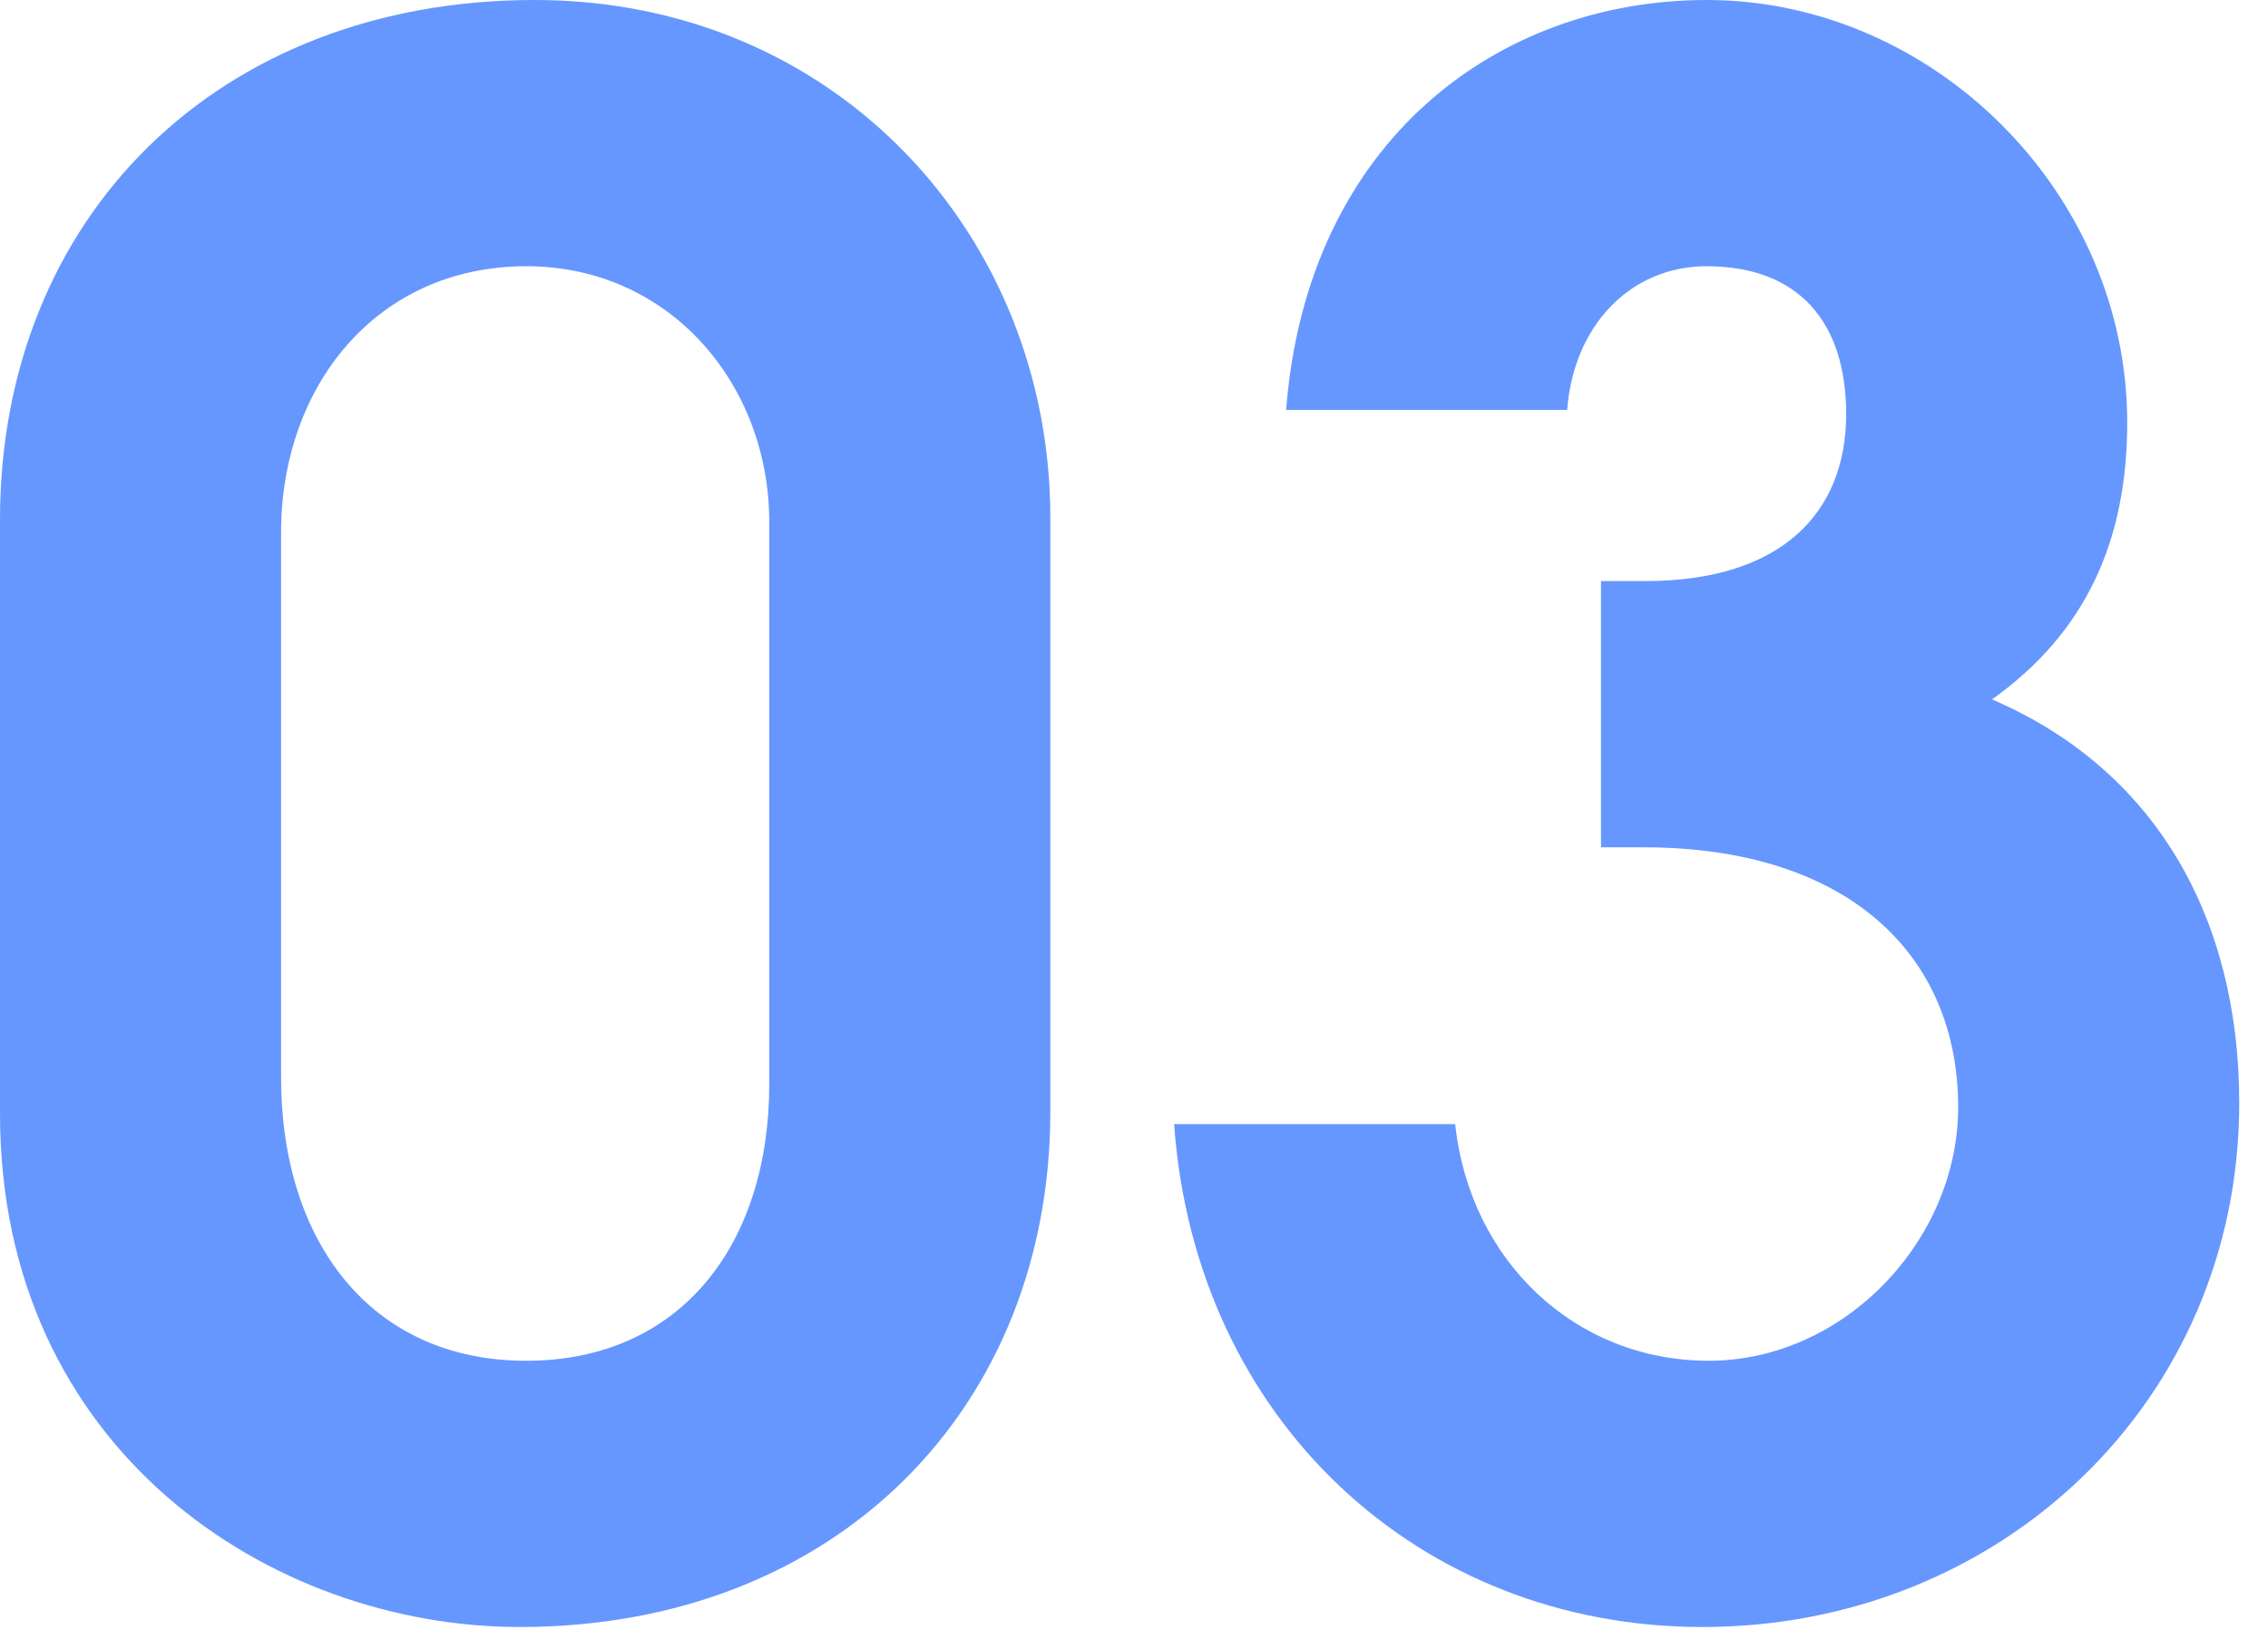
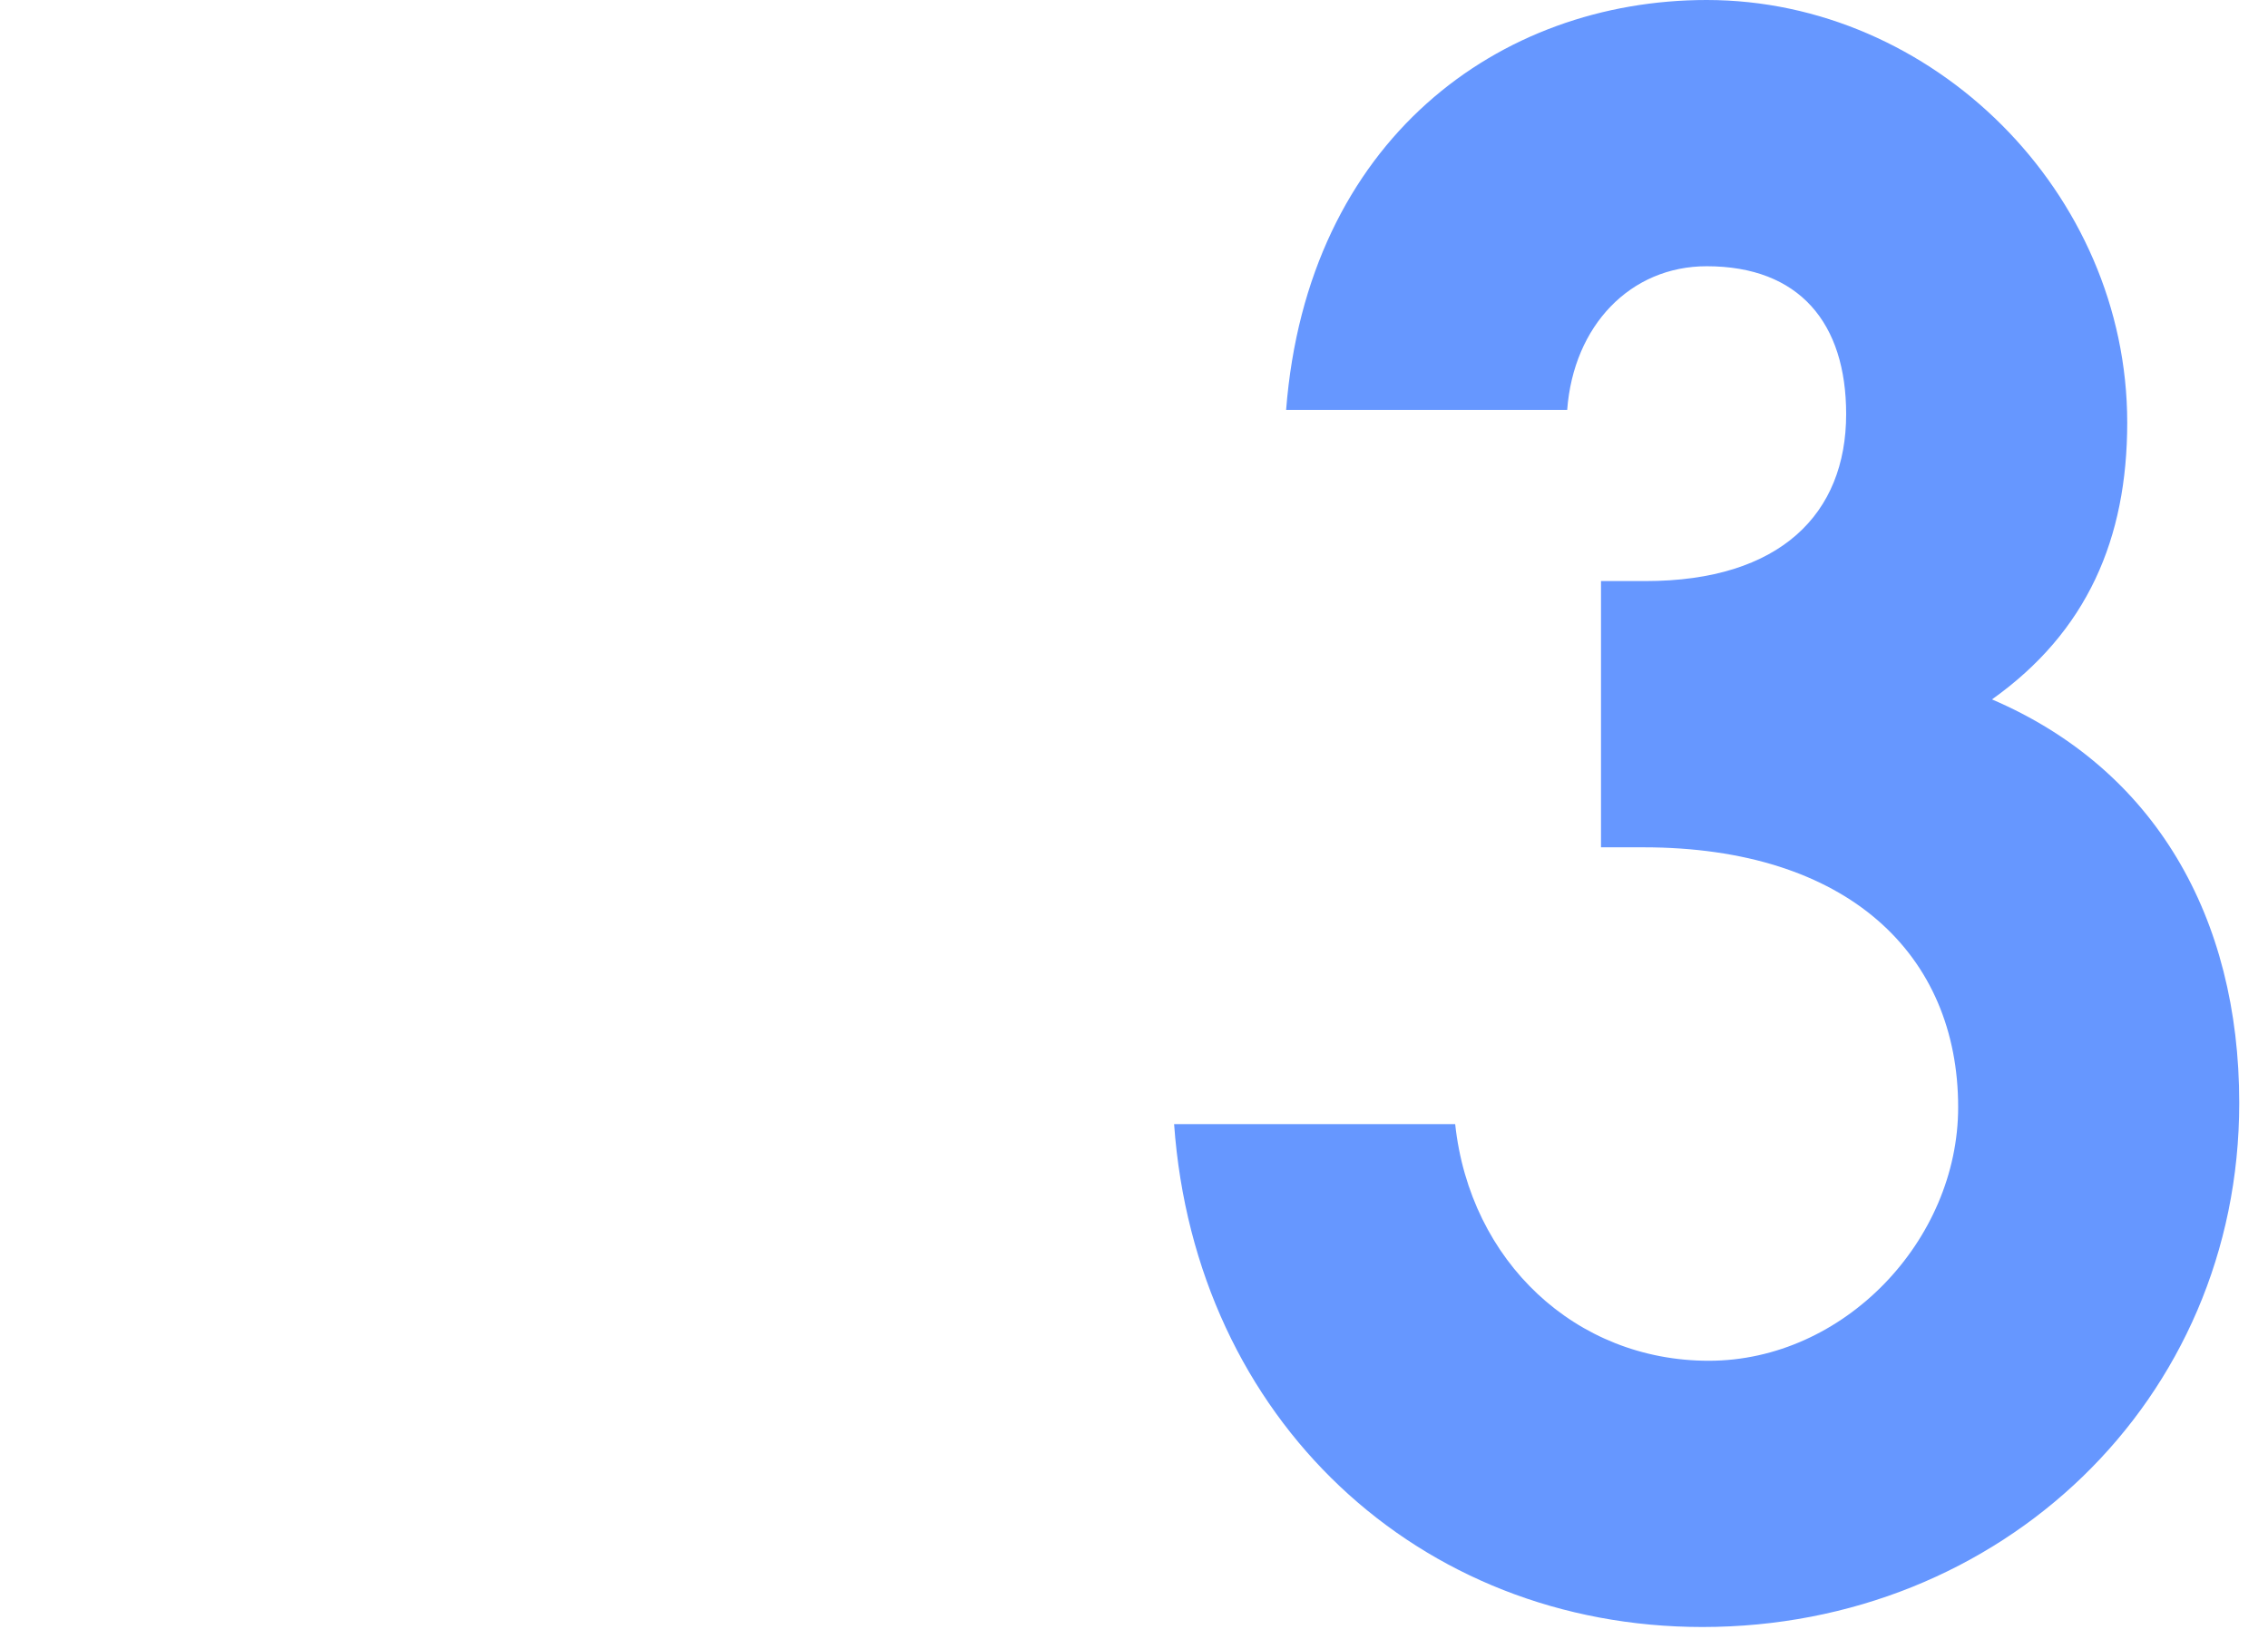
<svg xmlns="http://www.w3.org/2000/svg" width="44" height="32" viewBox="0 0 44 32" fill="none">
  <path d="M31.88 16.441H31.06V11.275H31.921C34.545 11.275 35.816 9.963 35.816 8.036C35.816 6.273 34.914 5.166 33.11 5.166C31.634 5.166 30.527 6.314 30.404 7.954H24.951C25.361 2.706 29.092 0 33.11 0C37.497 0 41.269 3.731 41.269 8.2C41.269 10.455 40.49 12.259 38.645 13.571C41.802 14.924 43.442 17.794 43.442 21.402C43.442 27.183 38.809 31.57 33.028 31.57C27.534 31.57 23.188 27.552 22.778 21.812H28.231C28.518 24.477 30.568 26.404 33.151 26.404C35.775 26.404 37.989 24.067 37.989 21.484C37.989 18.532 35.857 16.441 31.88 16.441Z" fill="#6697FF" />
-   <path d="M20.377 10.045V21.566C20.377 27.306 16.236 31.57 10.086 31.57C5.248 31.57 0 28.126 0 21.607V10.086C0 4.223 4.223 0 10.373 0C16.236 0 20.377 4.592 20.377 10.045ZM14.924 21.033V10.127C14.924 7.462 12.997 5.166 10.209 5.166C7.298 5.166 5.453 7.503 5.453 10.332V20.91C5.453 24.067 7.175 26.404 10.209 26.404C13.202 26.404 14.924 24.149 14.924 21.033Z" fill="#6697FF" />
</svg>